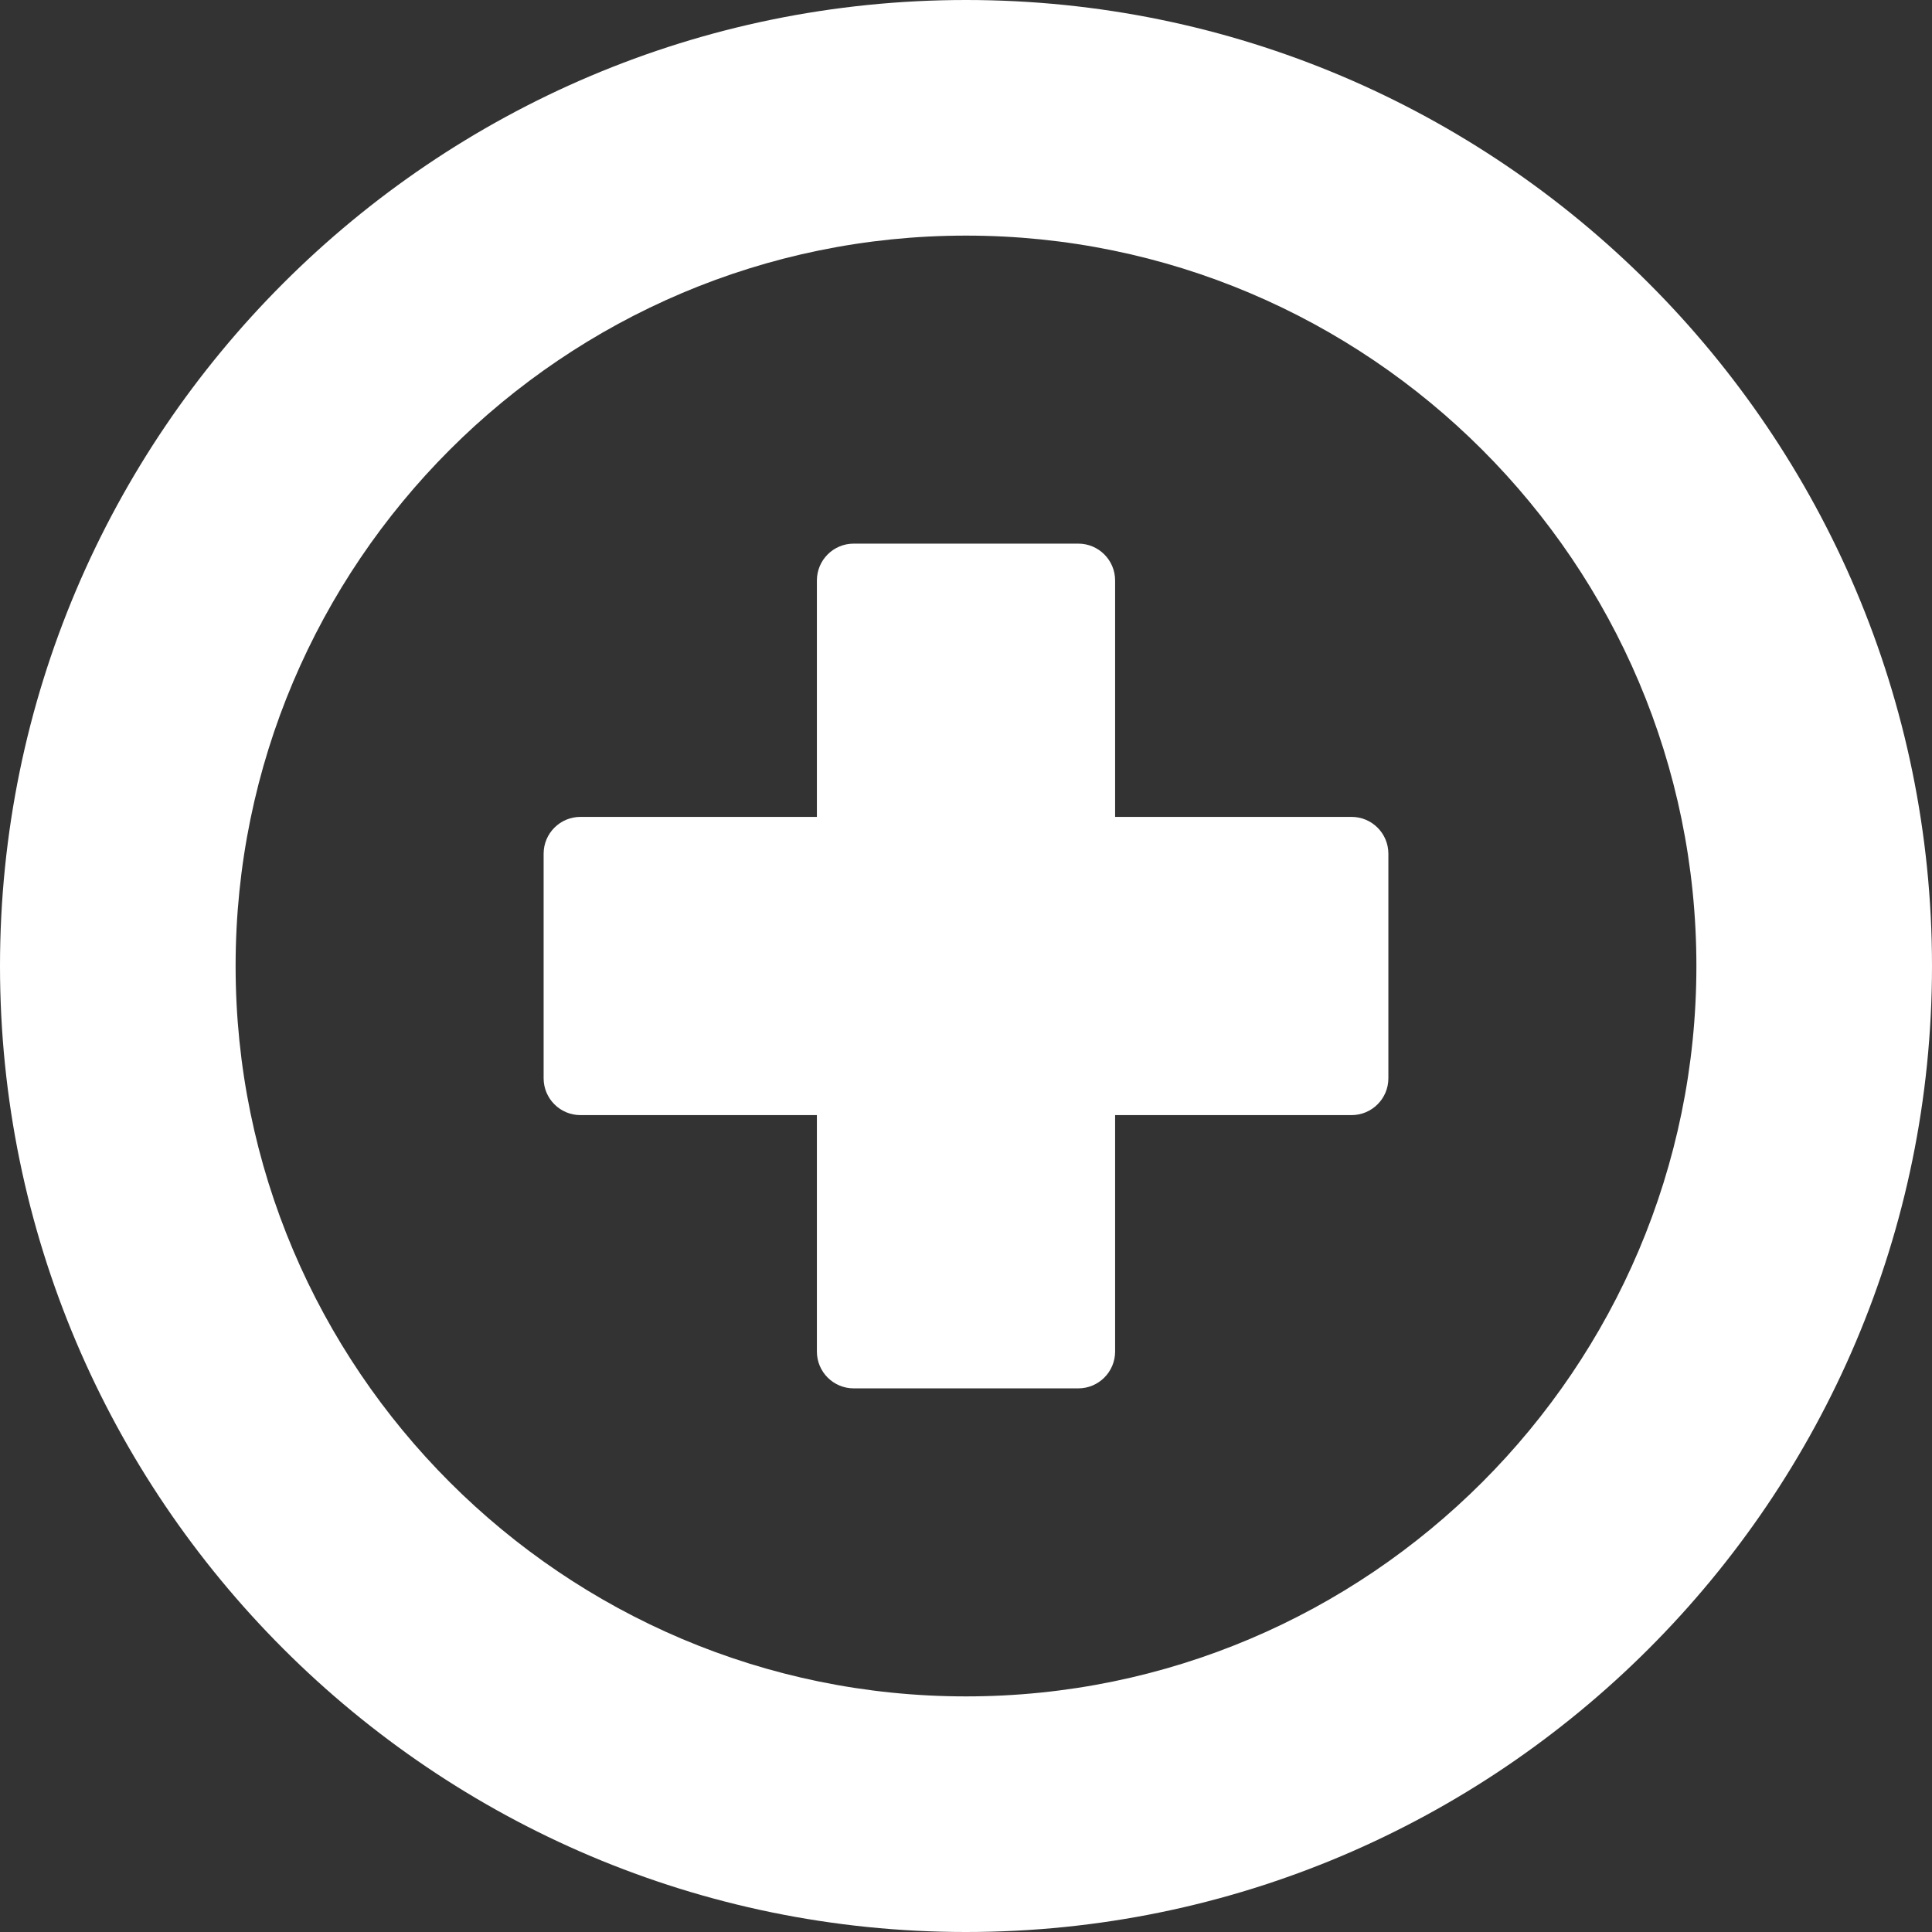
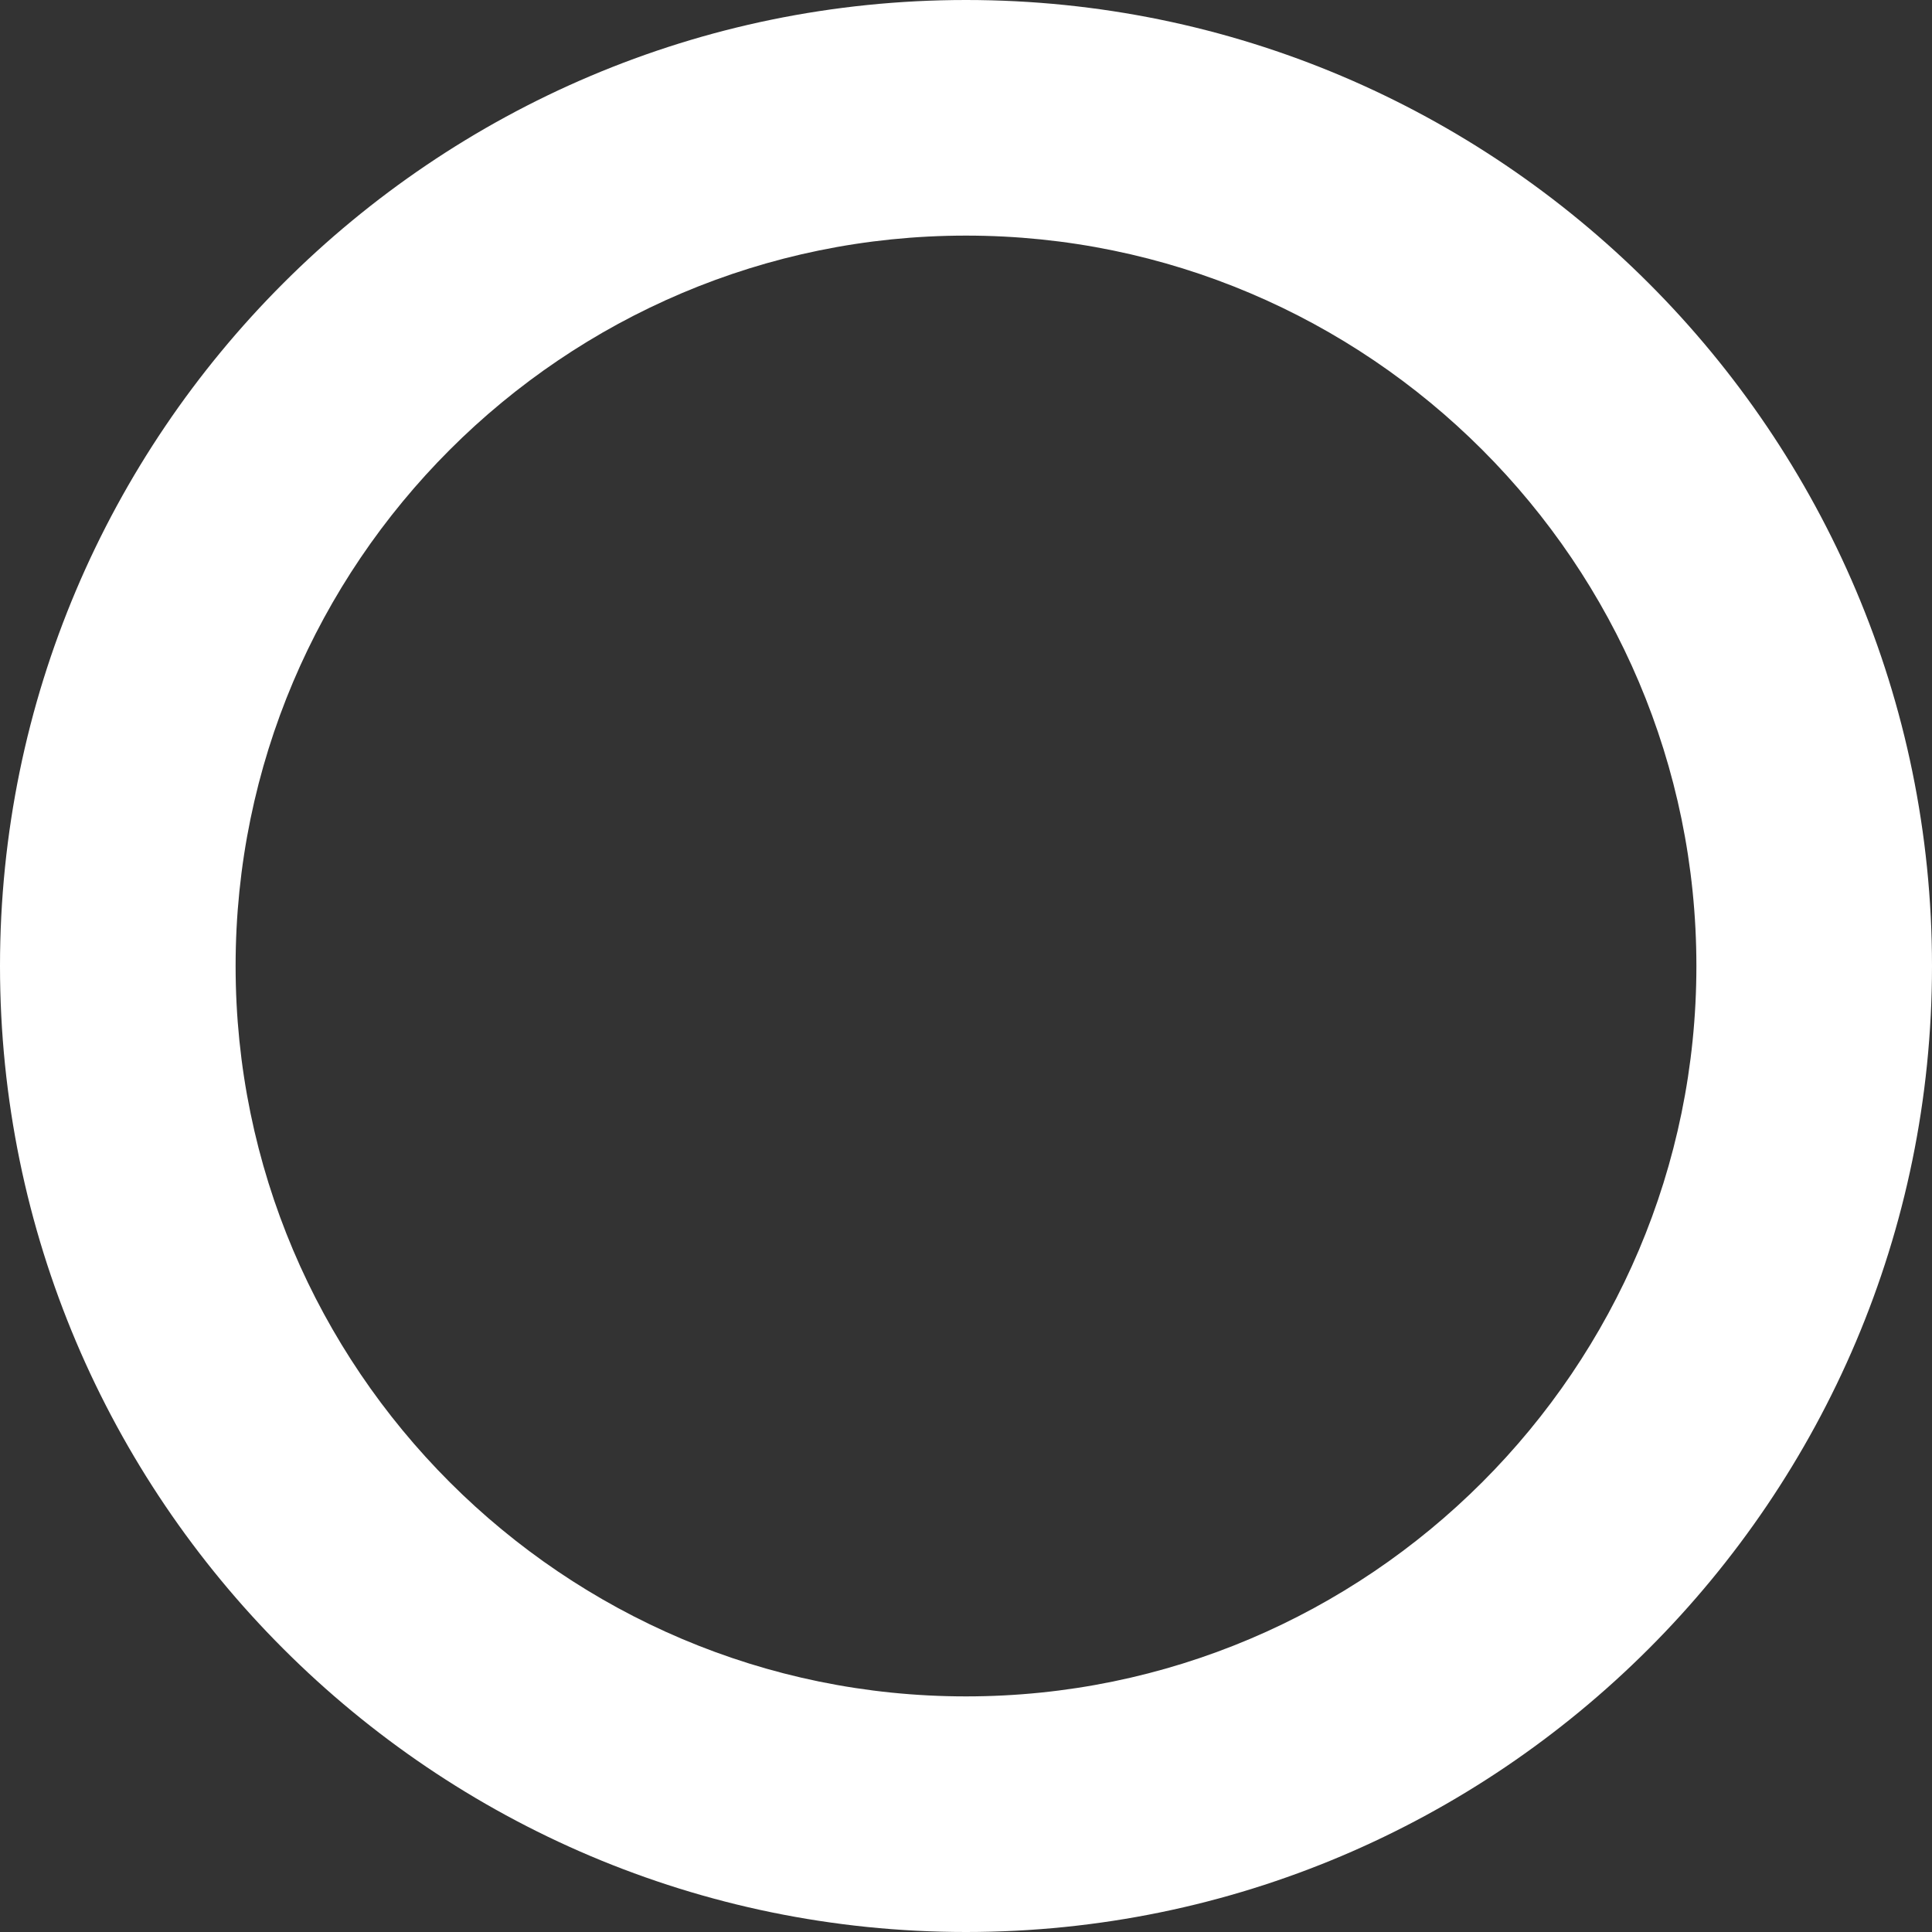
<svg xmlns="http://www.w3.org/2000/svg" width="400" height="400" viewBox="0 0 400 400">
  <rect x="0" y="0" width="400" height="400" fill="#333333" stroke="none" />
  <g fill="#FFF">
    <path d="M200,0 C89.72,0 0,89.72 0,200 C0,310.279 89.72,400 200,400 C310.28,400 400,310.279 400,200 C400,89.72 310.28,0 200,0 Z M200,351.22 C116.616,351.22 48.78,283.383 48.78,200 C48.78,116.617 116.616,48.78 200,48.78 C283.383,48.78 351.22,116.617 351.22,200 C351.22,283.383 283.383,351.22 200,351.22 Z" />
-     <path d="M279.824,169.128 L230.872,169.128 L230.872,120.176 C230.872,115.966 227.458,112.552 223.248,112.552 L176.752,112.552 C172.541,112.552 169.128,115.966 169.128,120.176 L169.128,169.128 L120.176,169.128 C115.966,169.128 112.552,172.541 112.552,176.752 L112.552,223.248 C112.552,227.458 115.966,230.872 120.176,230.872 L169.128,230.872 L169.128,279.824 C169.128,284.034 172.541,287.447 176.752,287.447 L223.248,287.447 C227.458,287.447 230.872,284.034 230.872,279.824 L230.872,230.872 L279.824,230.872 C284.034,230.872 287.448,227.459 287.448,223.248 L287.448,176.752 C287.448,172.542 284.034,169.128 279.824,169.128 Z" />
  </g>
</svg>